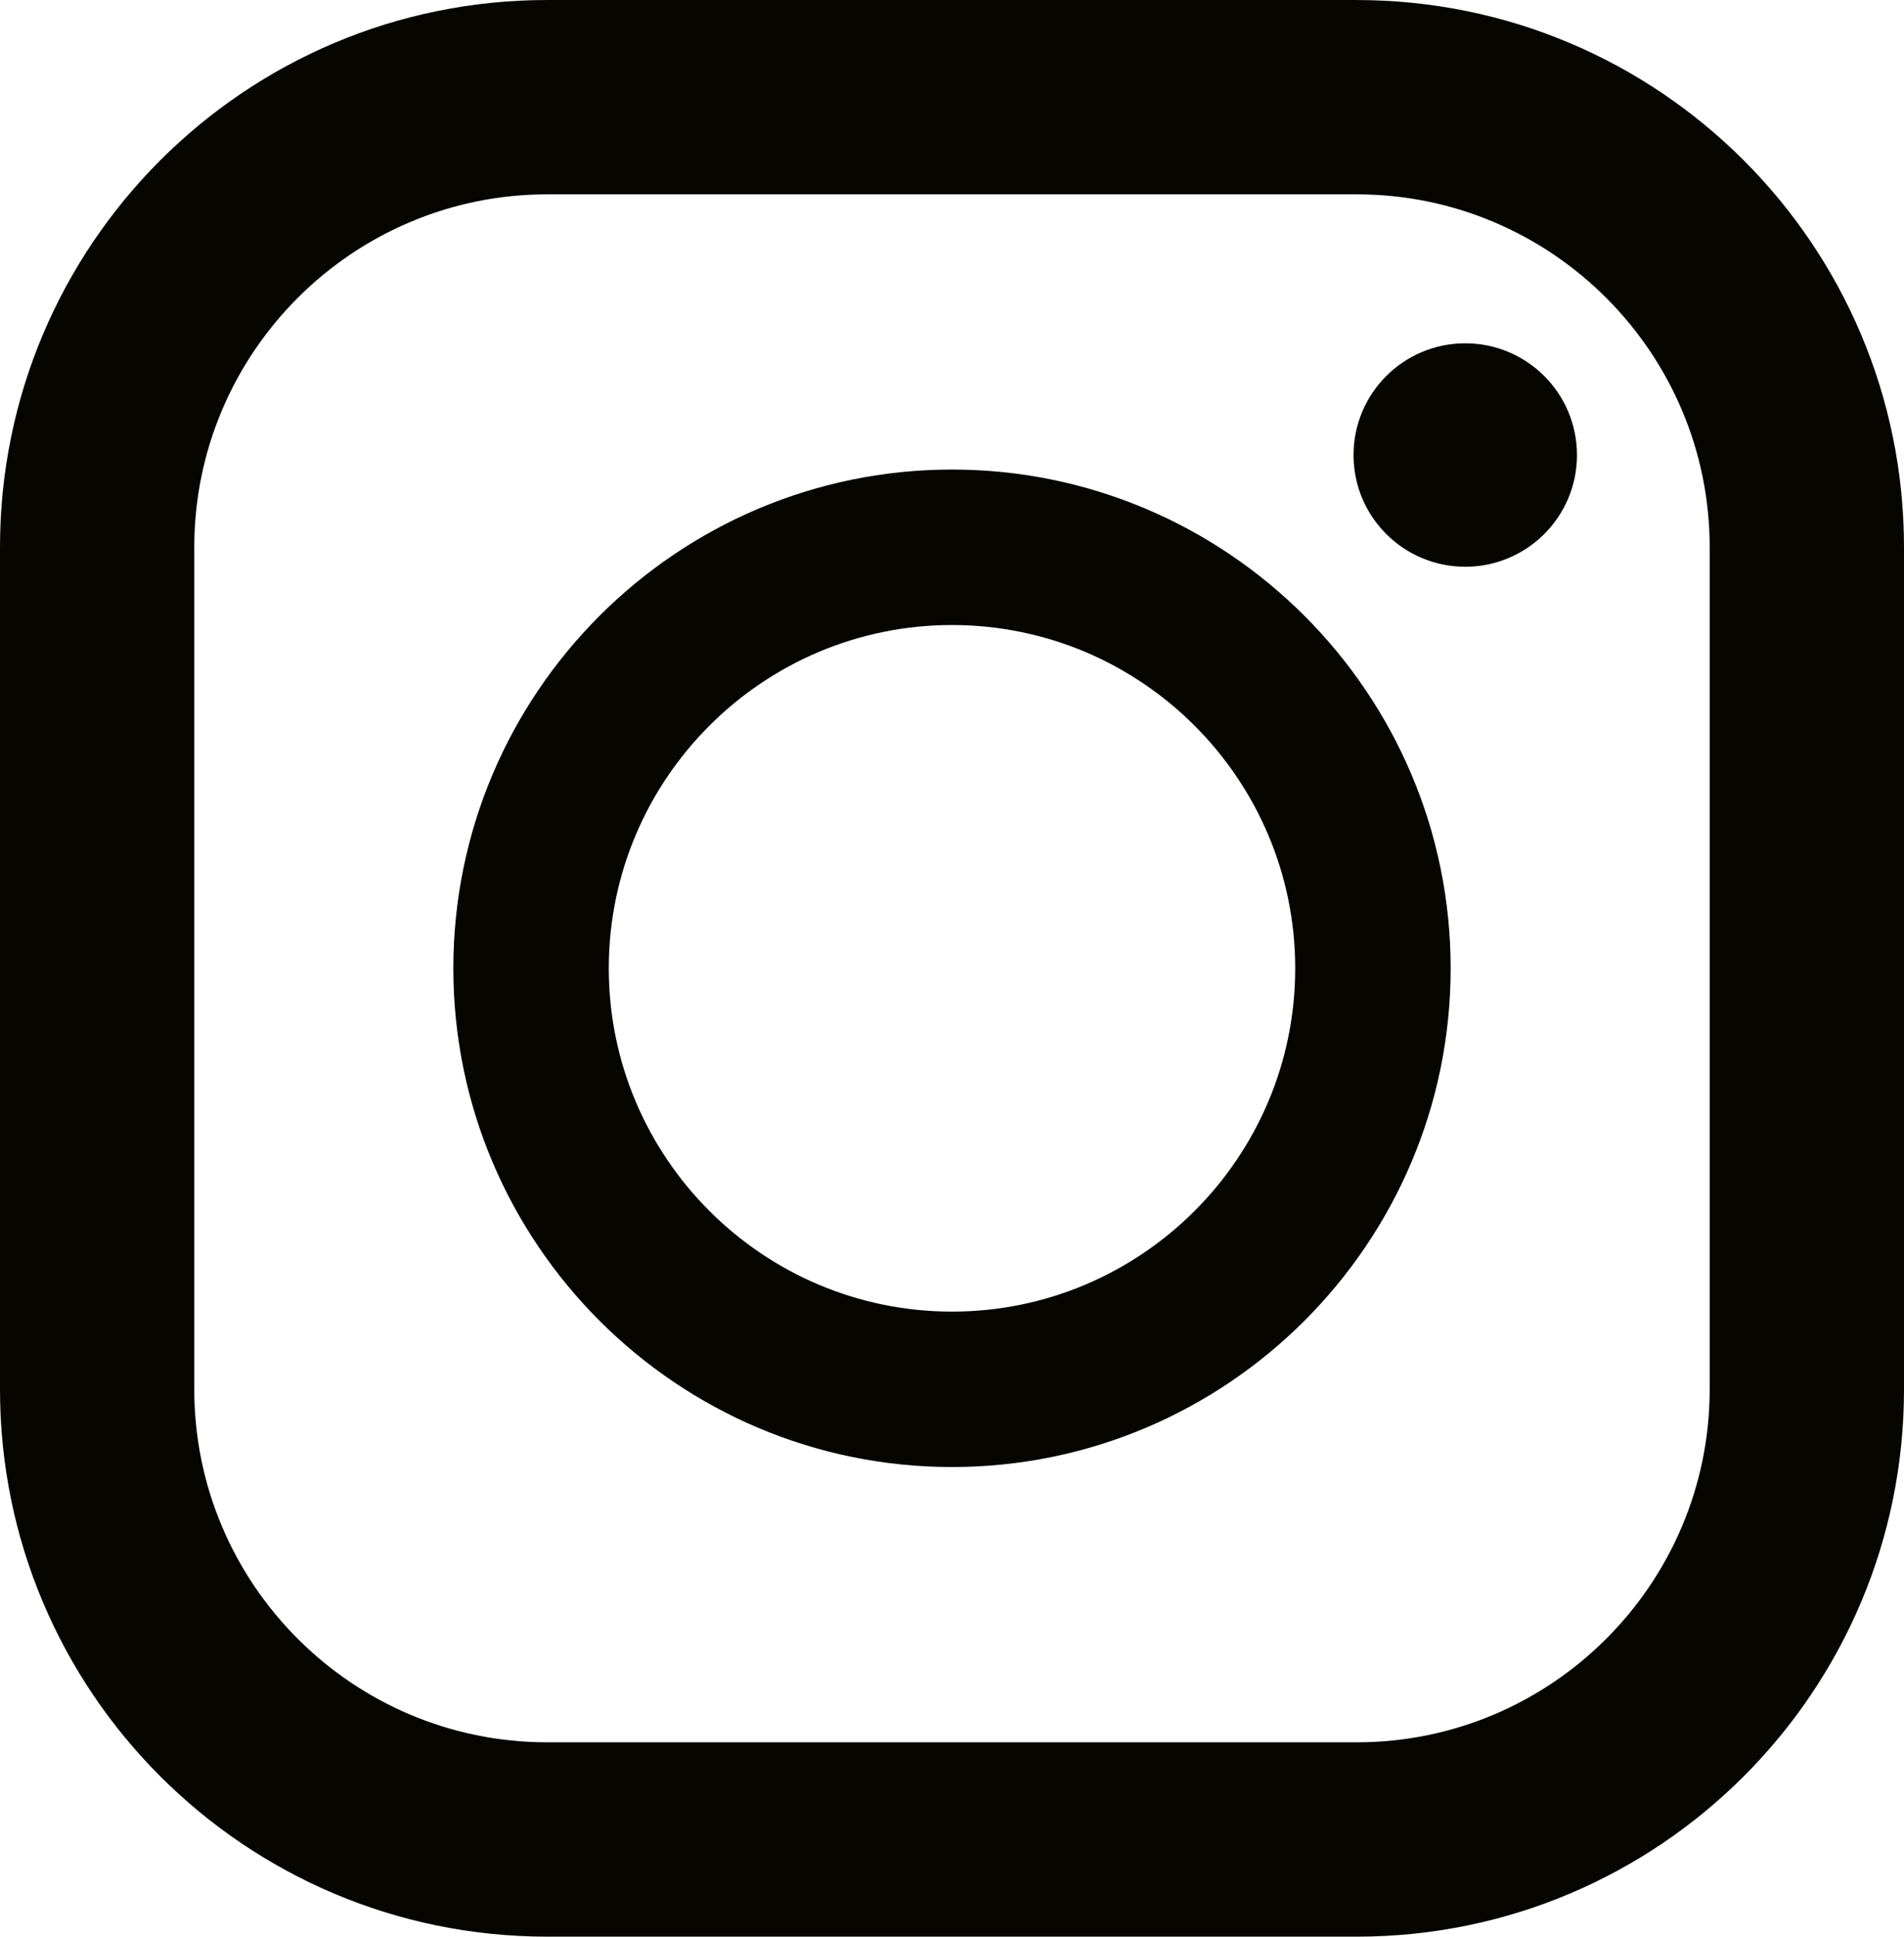
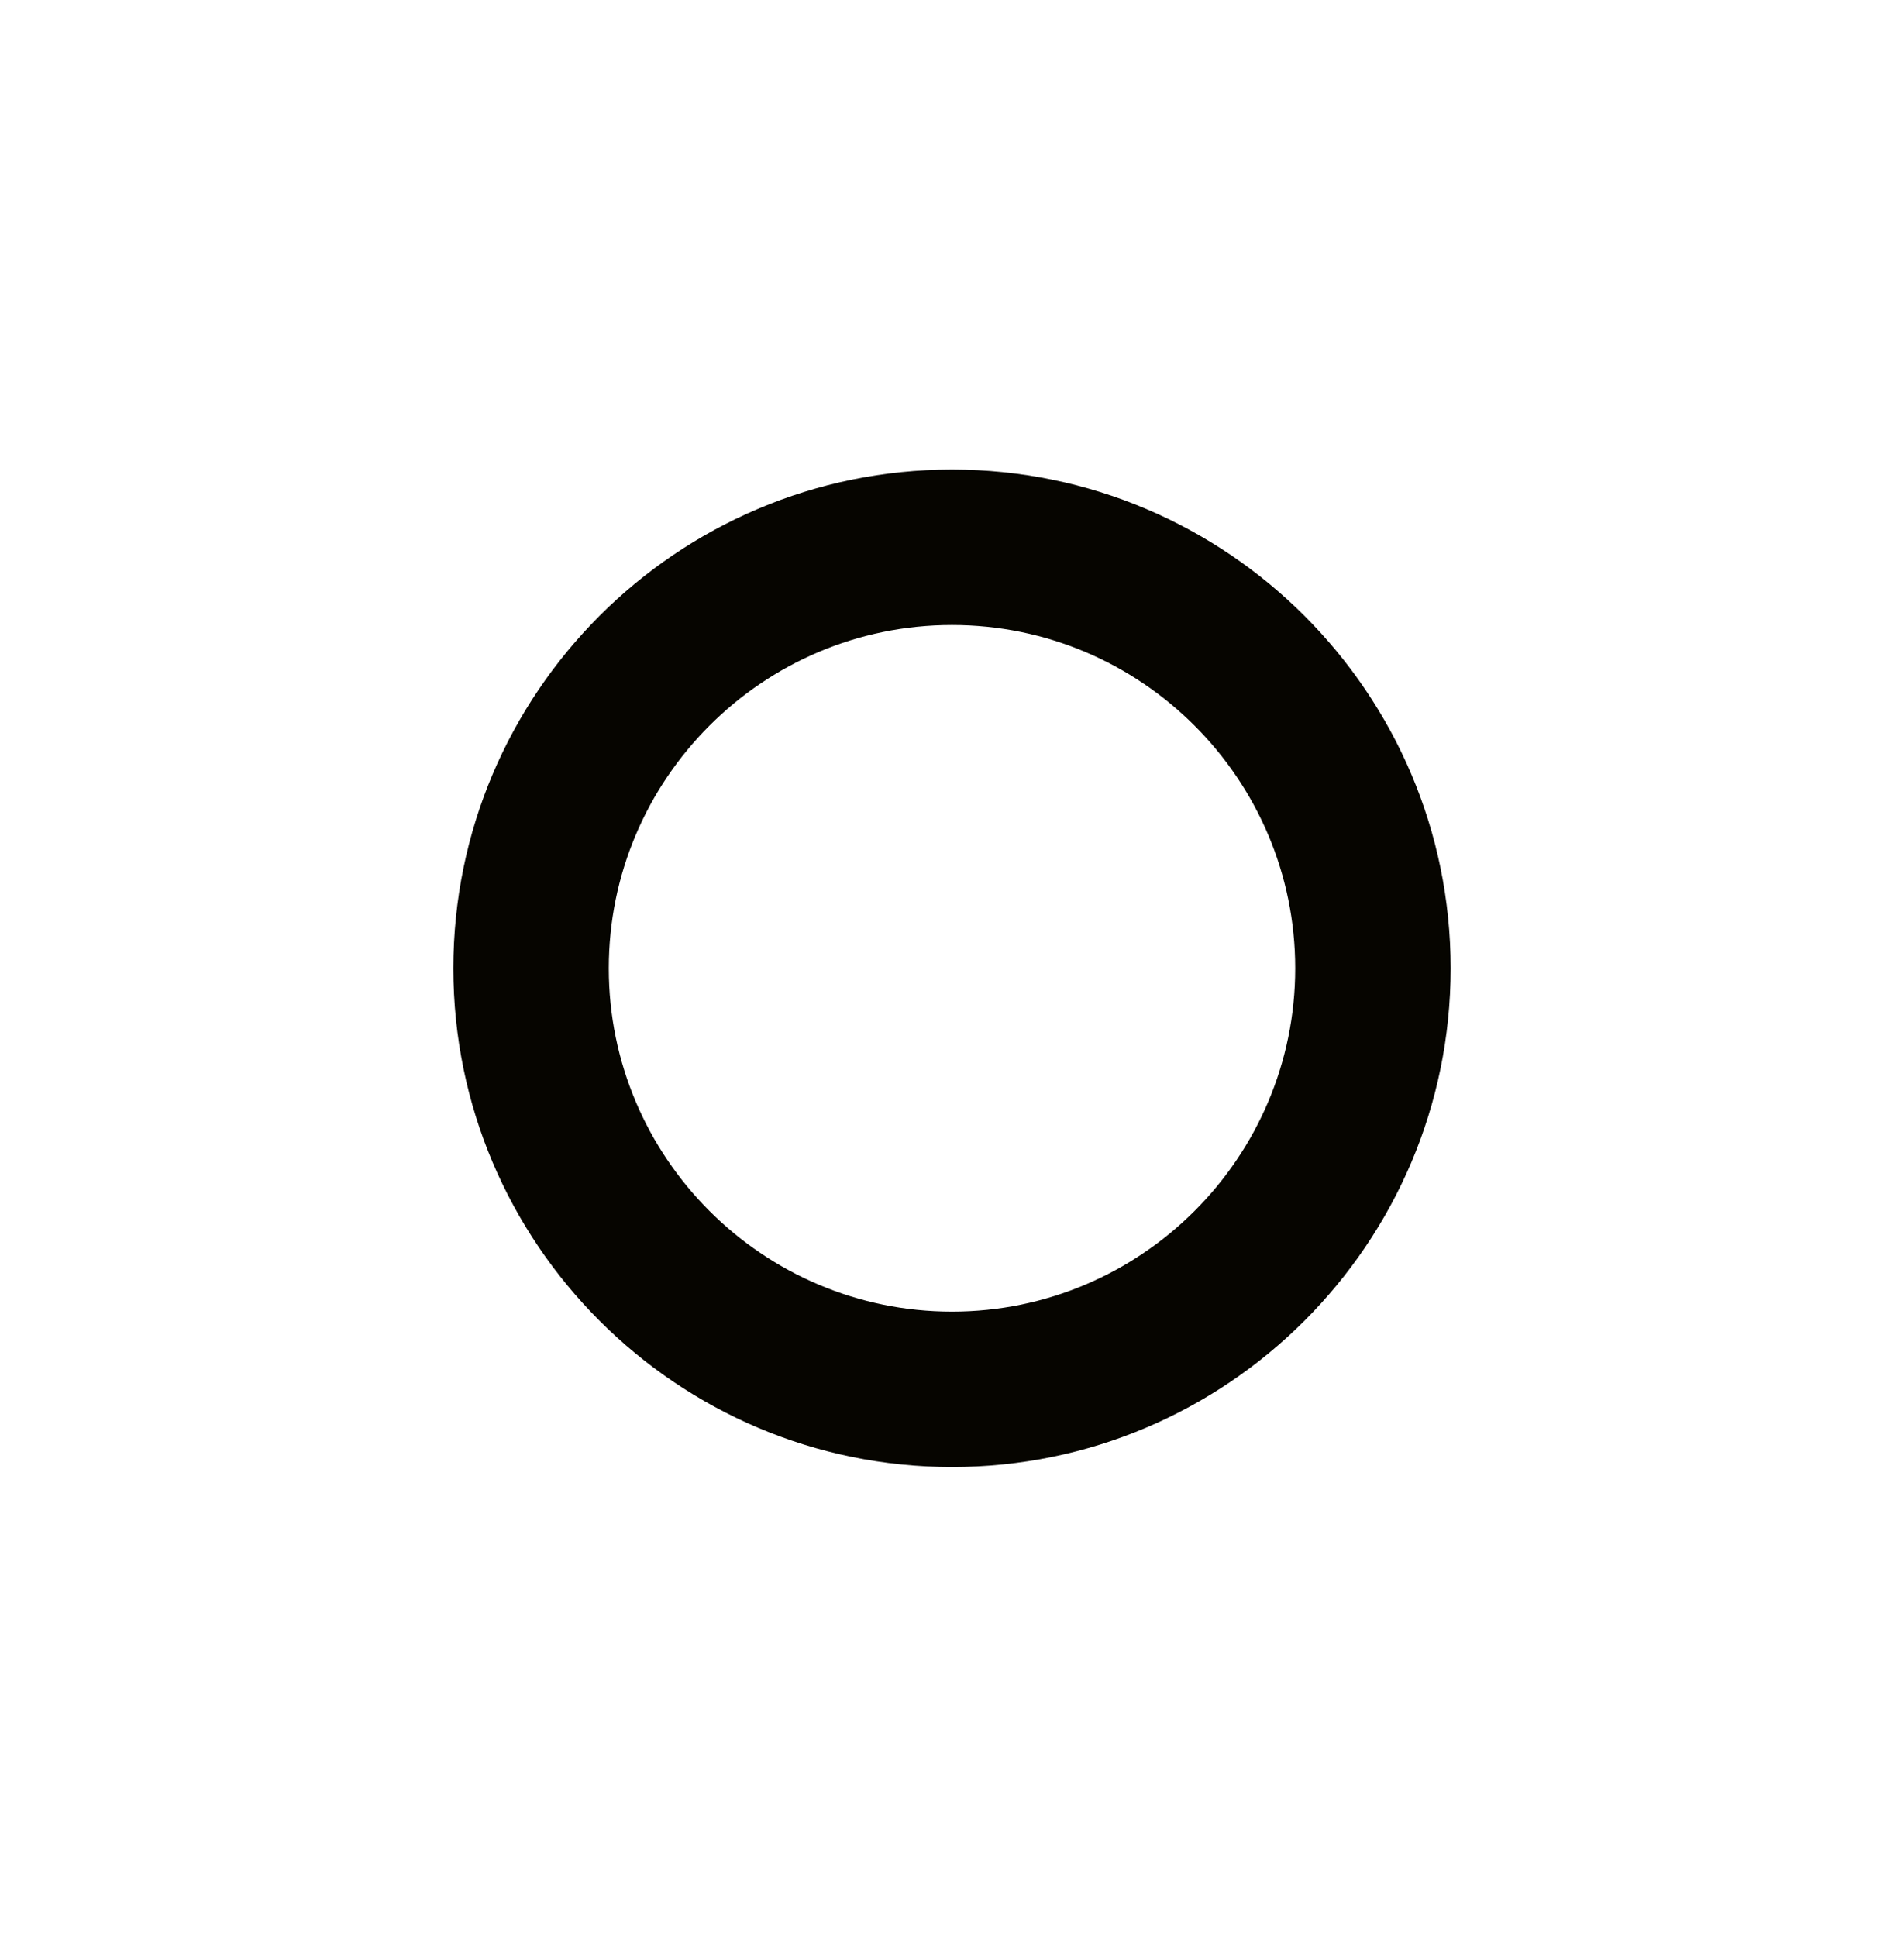
<svg xmlns="http://www.w3.org/2000/svg" id="_レイヤー_2" data-name="レイヤー 2" viewBox="0 0 503.44 512">
  <defs>
    <style>
      .cls-1 {
        fill: #060500;
      }
    </style>
  </defs>
  <g id="_10" data-name="10">
    <g>
-       <path class="cls-1" d="M358.74,0h-214.05C64.78,0,0,64.78,0,144.7v222.61c0,79.91,64.78,144.7,144.69,144.7h214.05c79.91,0,144.7-64.78,144.7-144.7v-222.61c0-79.91-64.78-144.69-144.69-144.69ZM51.37,144.7c0-51.46,41.86-93.32,93.32-93.32h214.05c51.46,0,93.32,41.86,93.32,93.32v222.61c0,51.46-41.86,93.32-93.32,93.32h-214.05c-51.46,0-93.32-41.86-93.32-93.32v-222.61Z" />
      <path class="cls-1" d="M251.72,387.85c72.7,0,131.85-59.15,131.85-131.85s-59.15-131.86-131.85-131.86-131.85,59.15-131.85,131.86,59.15,131.85,131.85,131.85ZM251.72,165.24c50.04,0,90.75,40.71,90.75,90.76s-40.71,90.76-90.75,90.76-90.75-40.71-90.75-90.76,40.71-90.76,90.75-90.76Z" />
-       <circle class="cls-1" cx="387.43" cy="120.3" r="29.54" />
    </g>
  </g>
</svg>